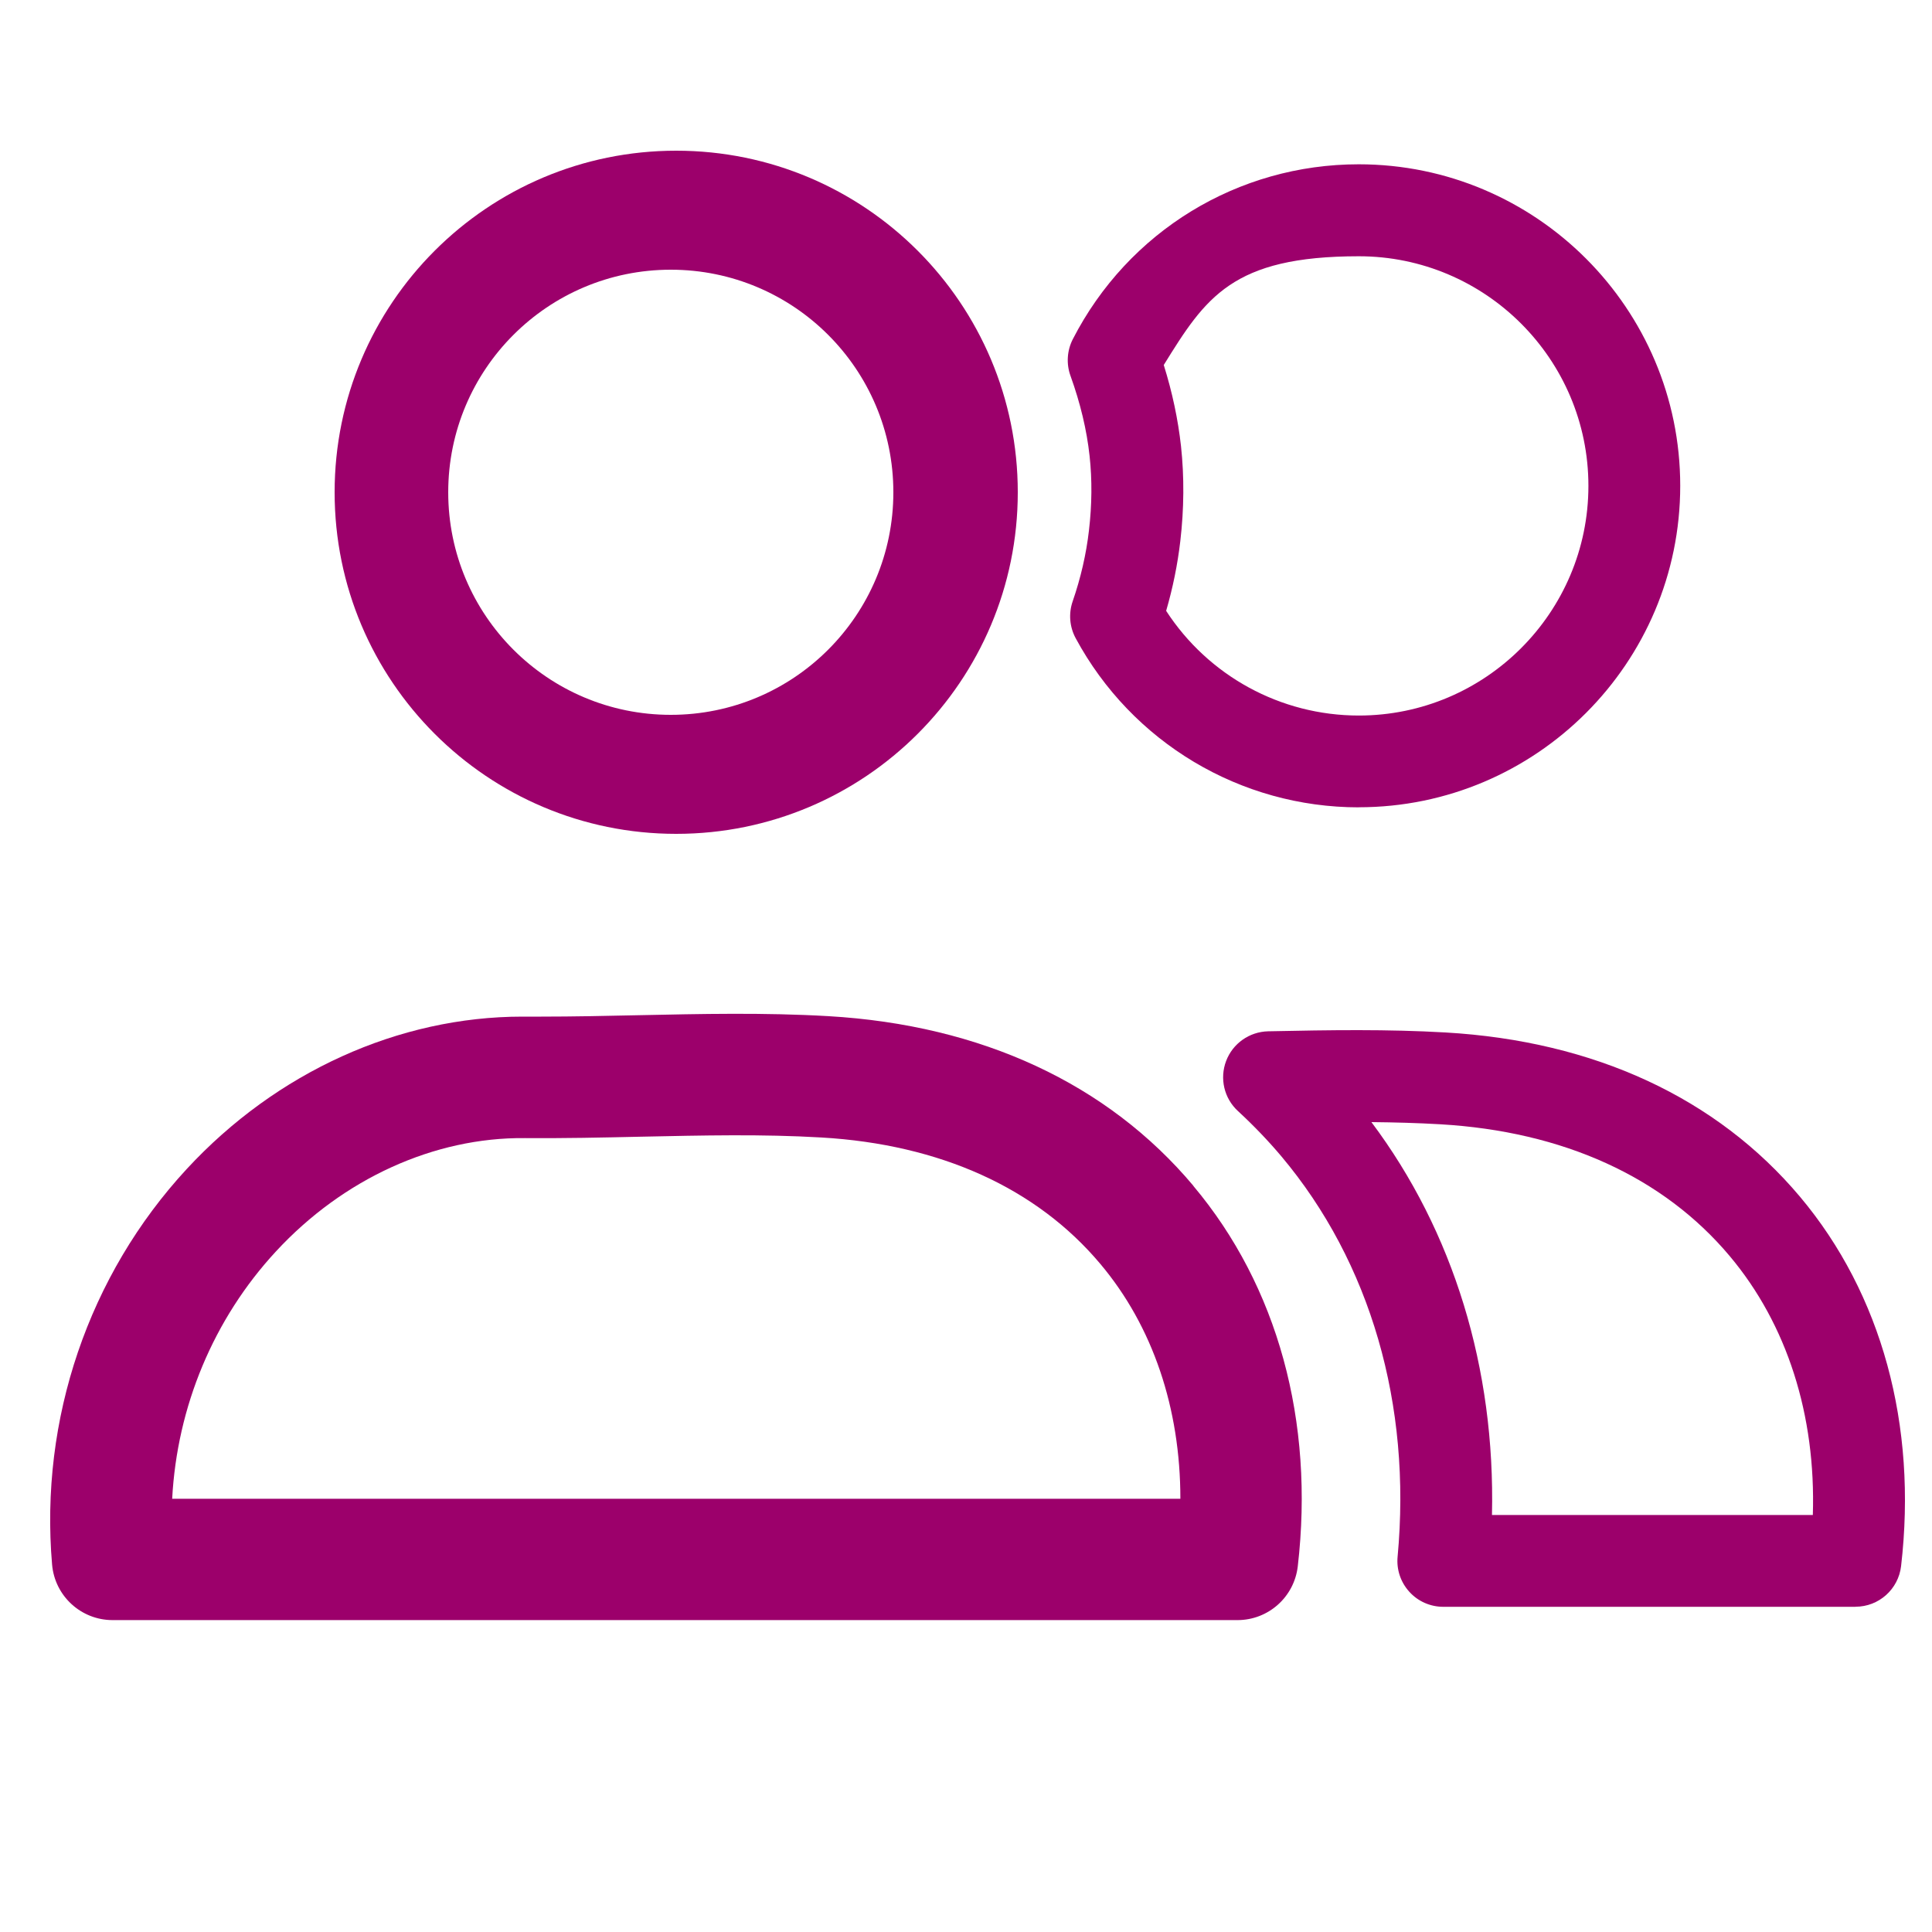
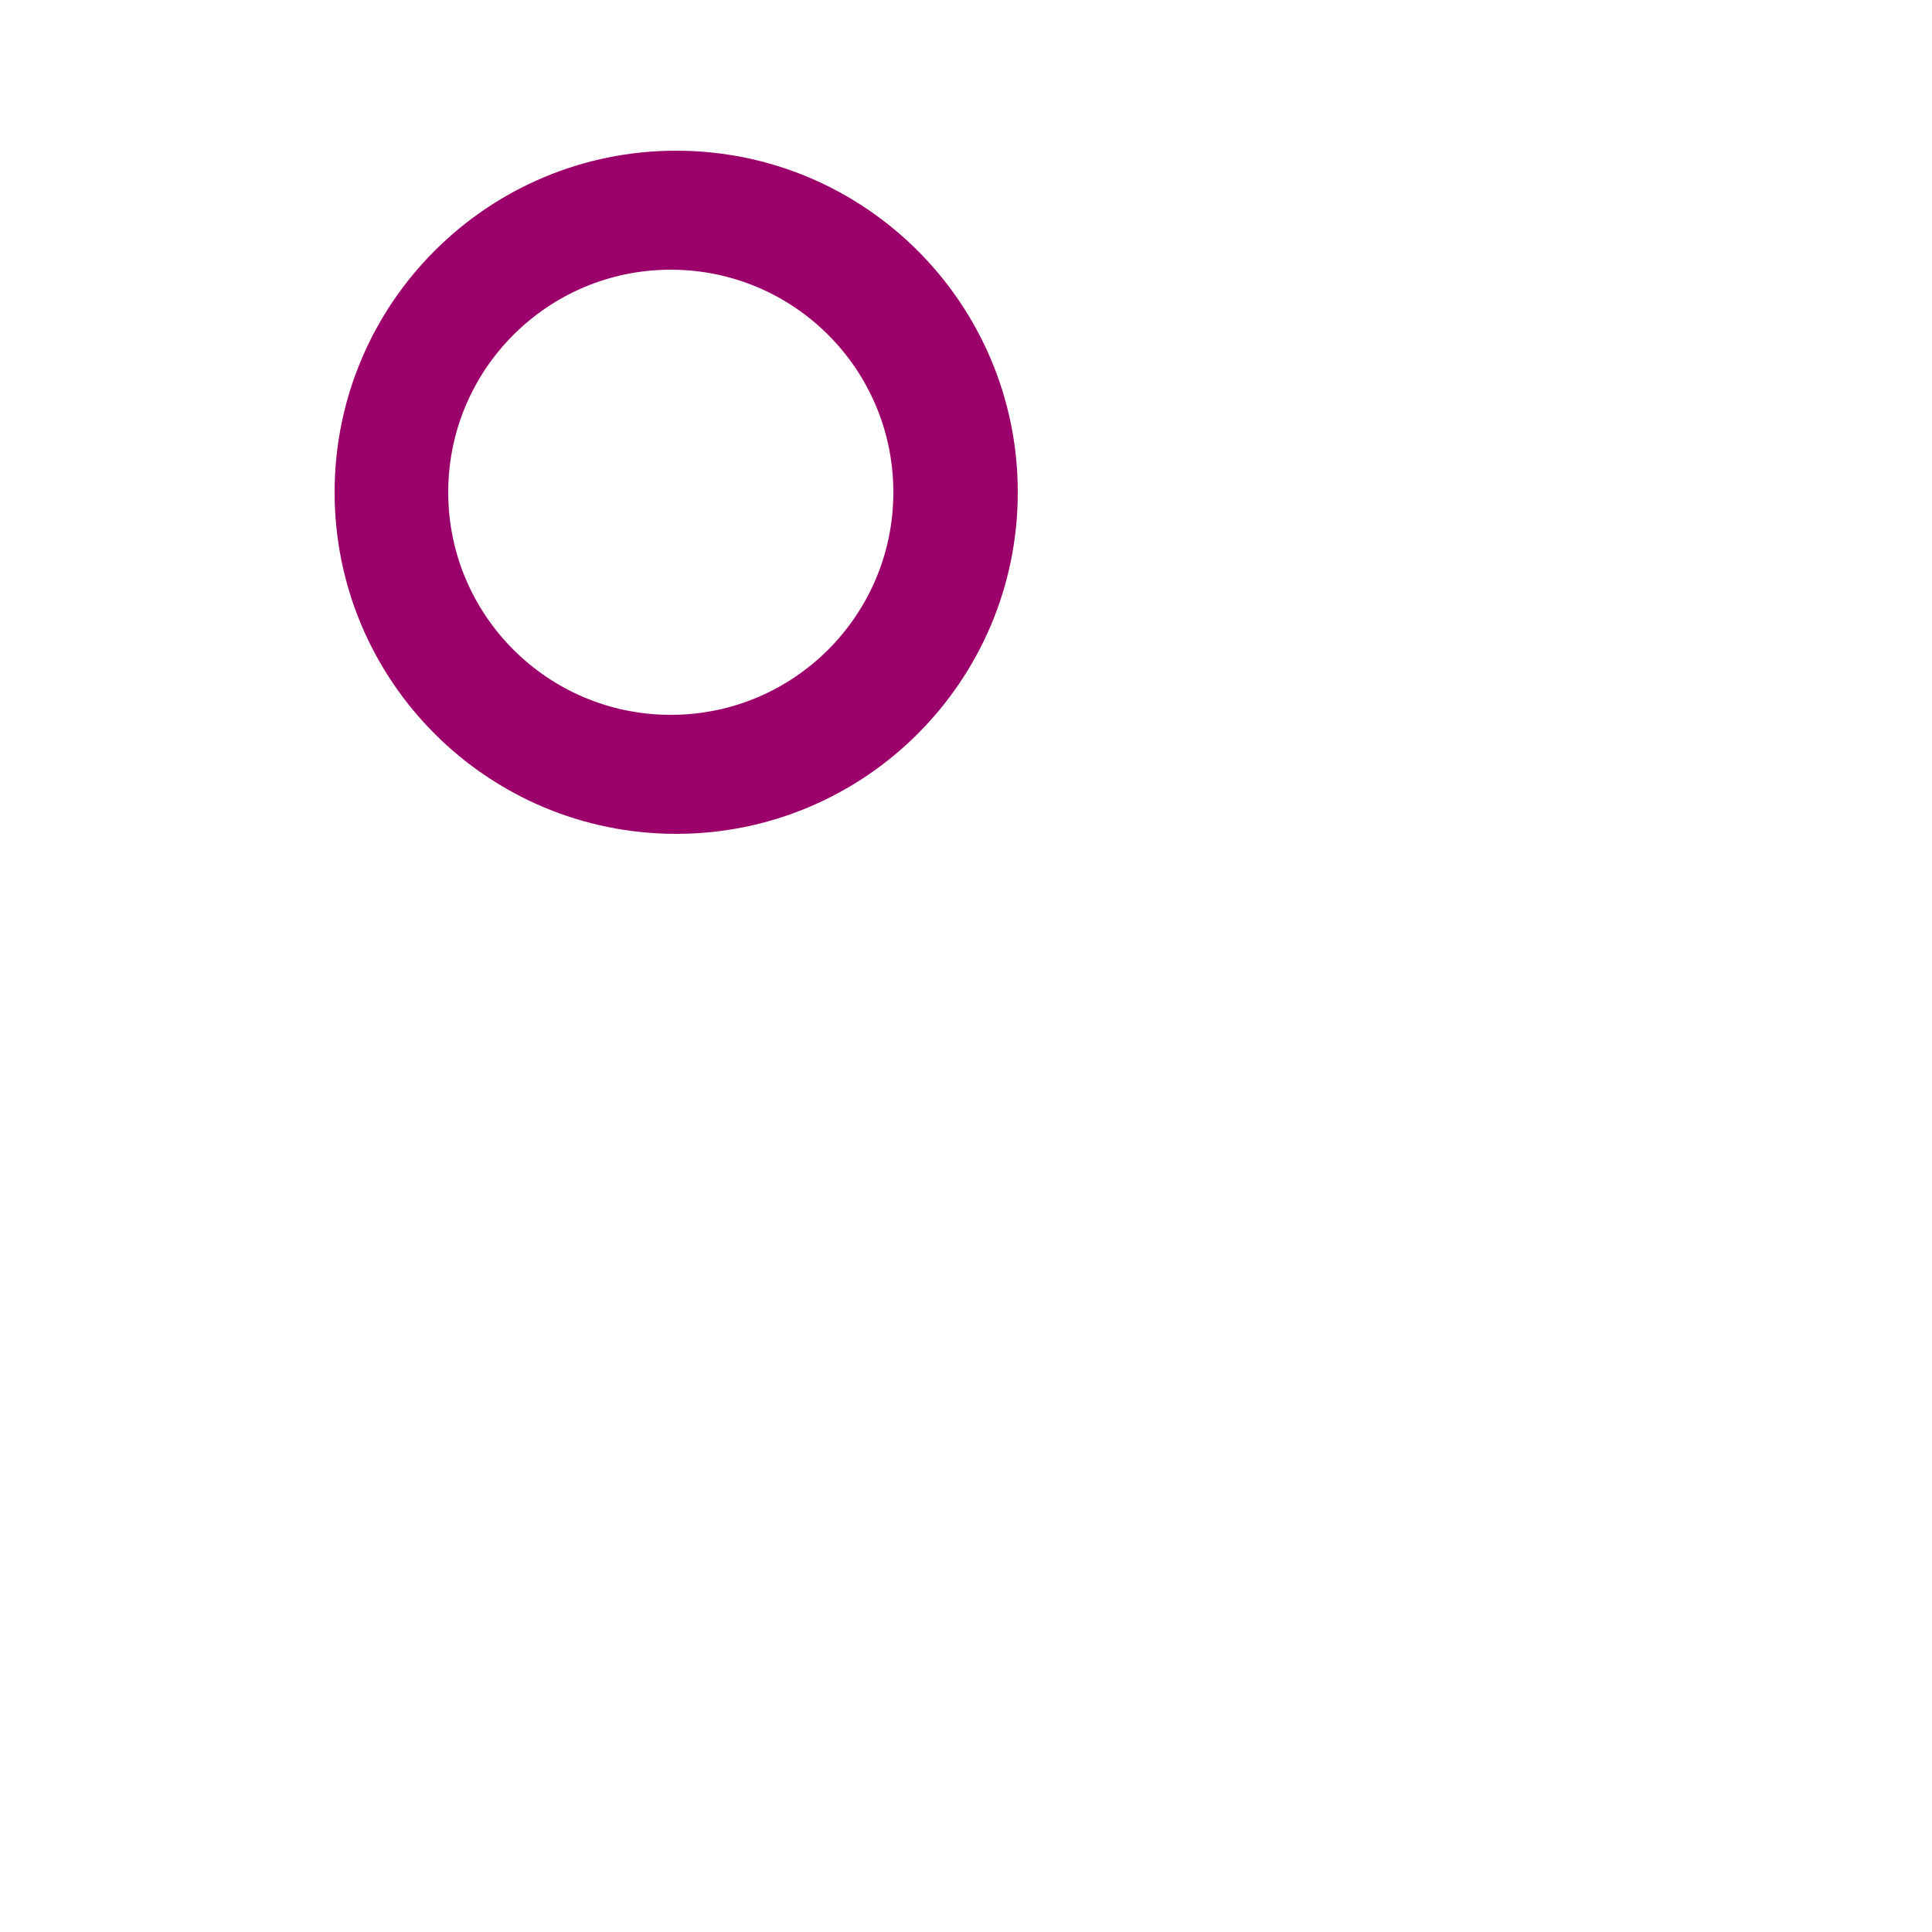
<svg xmlns="http://www.w3.org/2000/svg" id="Ebene_1" version="1.1" viewBox="0 0 2500 2500">
  <defs>
    <style>
      .st0 {
        fill: #9c006b;
      }
    </style>
  </defs>
  <g>
-     <path class="st0" d="M2400.9,2079.2h-533.3c-16.7,0-32.7-7-43.9-19.4-11.3-12.4-16.8-28.9-15.2-45.5,18.3-196.8-35.1-380.8-150.4-518-16.9-20-35.3-39.3-56.3-58.7-17.8-16.4-23.8-42-15.2-64.7,8.6-22.7,30.1-37.8,54.3-38.4,81.3-1.7,154.7-2.8,229.5,1.5h0c192.6,11.1,351.3,84.7,458.9,212.7,105.5,125.6,151.9,295.3,130.7,477.8-3.5,30-28.8,52.6-59,52.6ZM1930.6,1960.4h415.2c4.1-129.2-33.3-246.7-107.6-335.1-86-102.4-215.6-161.3-374.7-170.5h0c-29.4-1.7-58.8-2.5-88.9-2.8,106.2,141.6,160.4,318.8,156,508.4Z" />
-     <path class="st0" d="M1544.3,1534.5c-111-132.2-274.4-208.1-472.4-219.6-82.8-4.8-166.1-2.9-246.7-1.2-41.1.9-83.4,1.8-124.9,1.8s-16,0-24.3,0c-160.2,0-318.3,71.7-434.3,197.1-127,137.3-190.5,323.9-174.3,512,3.5,40.6,37.5,71.8,78.3,71.8h1455.6c39.9,0,73.4-29.9,78-69.5,21.8-187.8-26.1-362.7-135.1-492.3ZM222.8,1939.3c6.3-118.9,53.4-232.6,134.3-320,87-94.1,204.7-147.7,321.9-146.6,50,.4,100.7-.7,149.6-1.8,81.1-1.7,157.6-3.5,234.2,1,153.8,8.9,278.7,65.5,361.2,163.8,67.7,80.5,103.4,186.5,103.4,303.7H222.8Z" />
-     <path class="st0" d="M1758.3,1044.7c-153.2,0-293.6-83.9-366.4-218.9-7.9-14.6-9.3-31.9-3.9-47.6,10.5-30.4,17.6-61.3,21.1-91.8,3.9-33.2,4.2-65.6.8-96.5-3.6-33.3-11.9-68.1-24.7-103.6-5.6-15.5-4.5-32.7,3-47.4,71.7-139.6,213.5-226.3,370-226.3,229.4,0,416,186.6,416,416s-186.6,416-416,416ZM1508.9,790.3c54.6,84.2,148,135.6,249.4,135.6,163.8,0,297.1-133.3,297.1-297.2s-133.3-297.1-297.1-297.1-198.3,53.3-252.4,140.7c11.1,35.5,18.5,70.6,22.3,104.9,4.3,39.7,4,81.1-.9,123.1-3.5,30-9.6,60.2-18.3,90.1Z" />
-   </g>
+     </g>
  <path class="st0" d="M875,195c-244.1,0-442,197.9-442,442s197.9,442,442,442,442-197.9,442-442-197.9-442-442-442ZM868,925c-159.1,0-288-128.9-288-288s128.9-288,288-288,288,128.9,288,288-128.9,288-288,288Z" />
</svg>